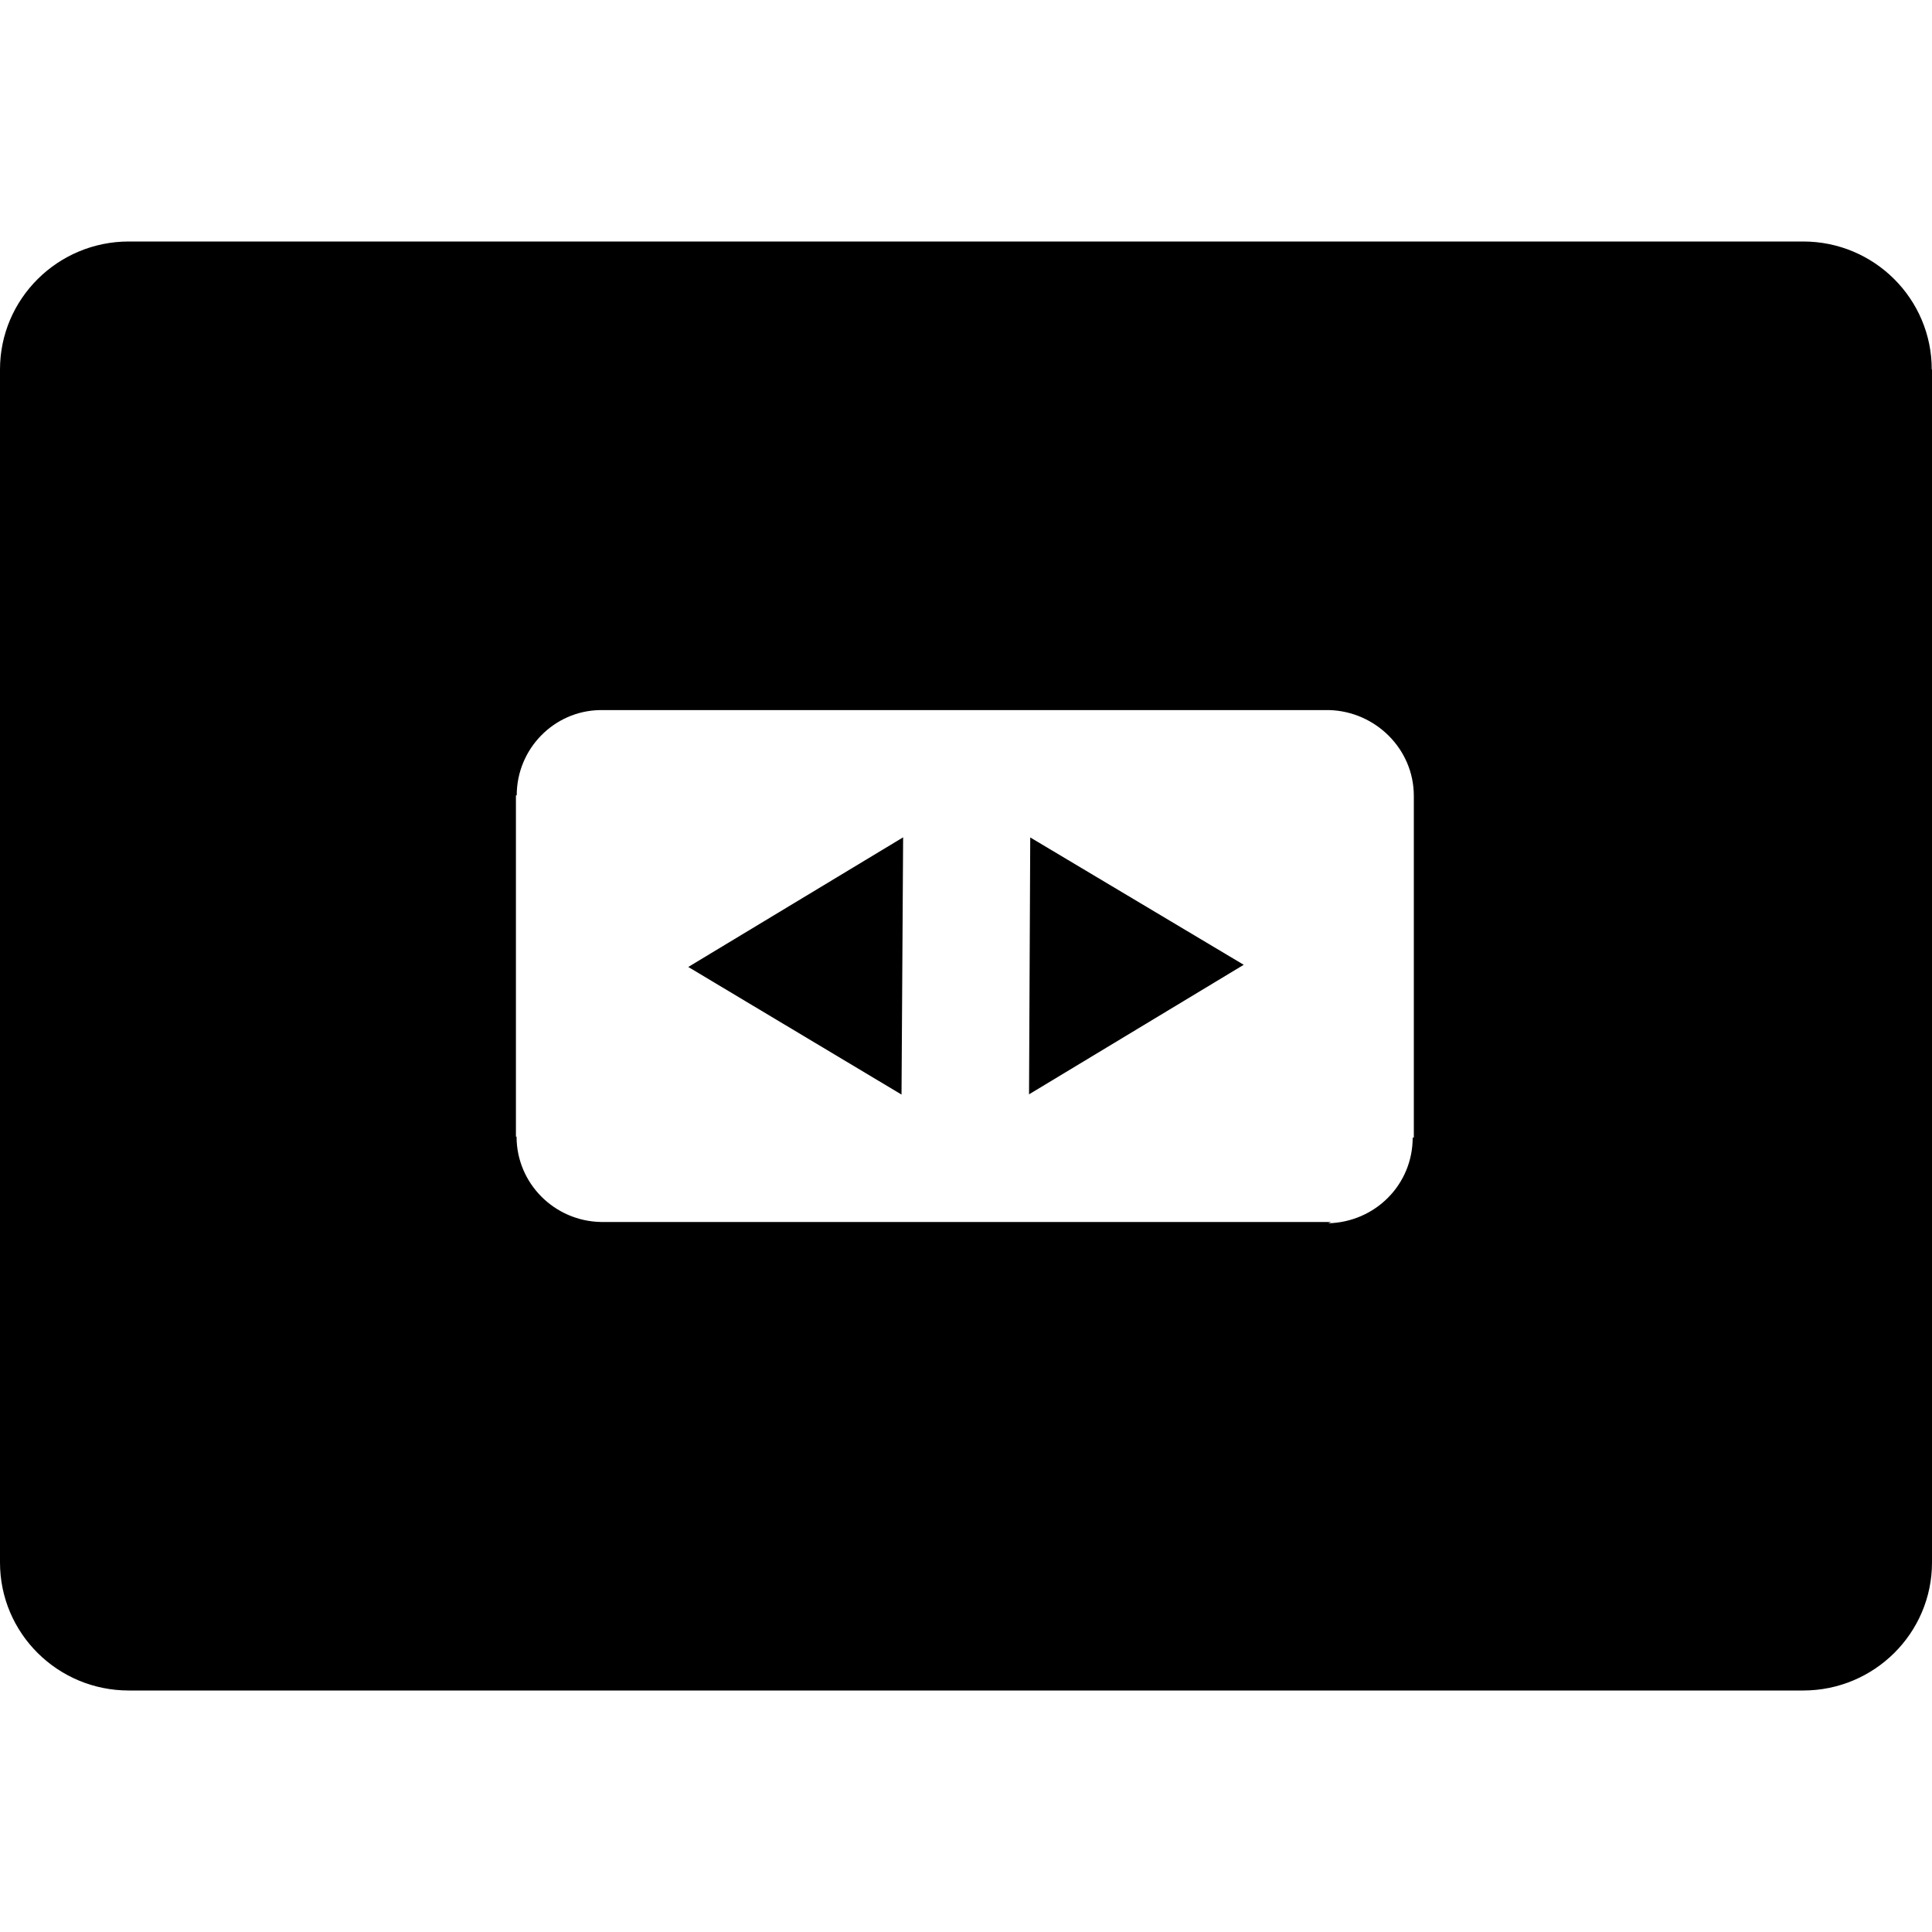
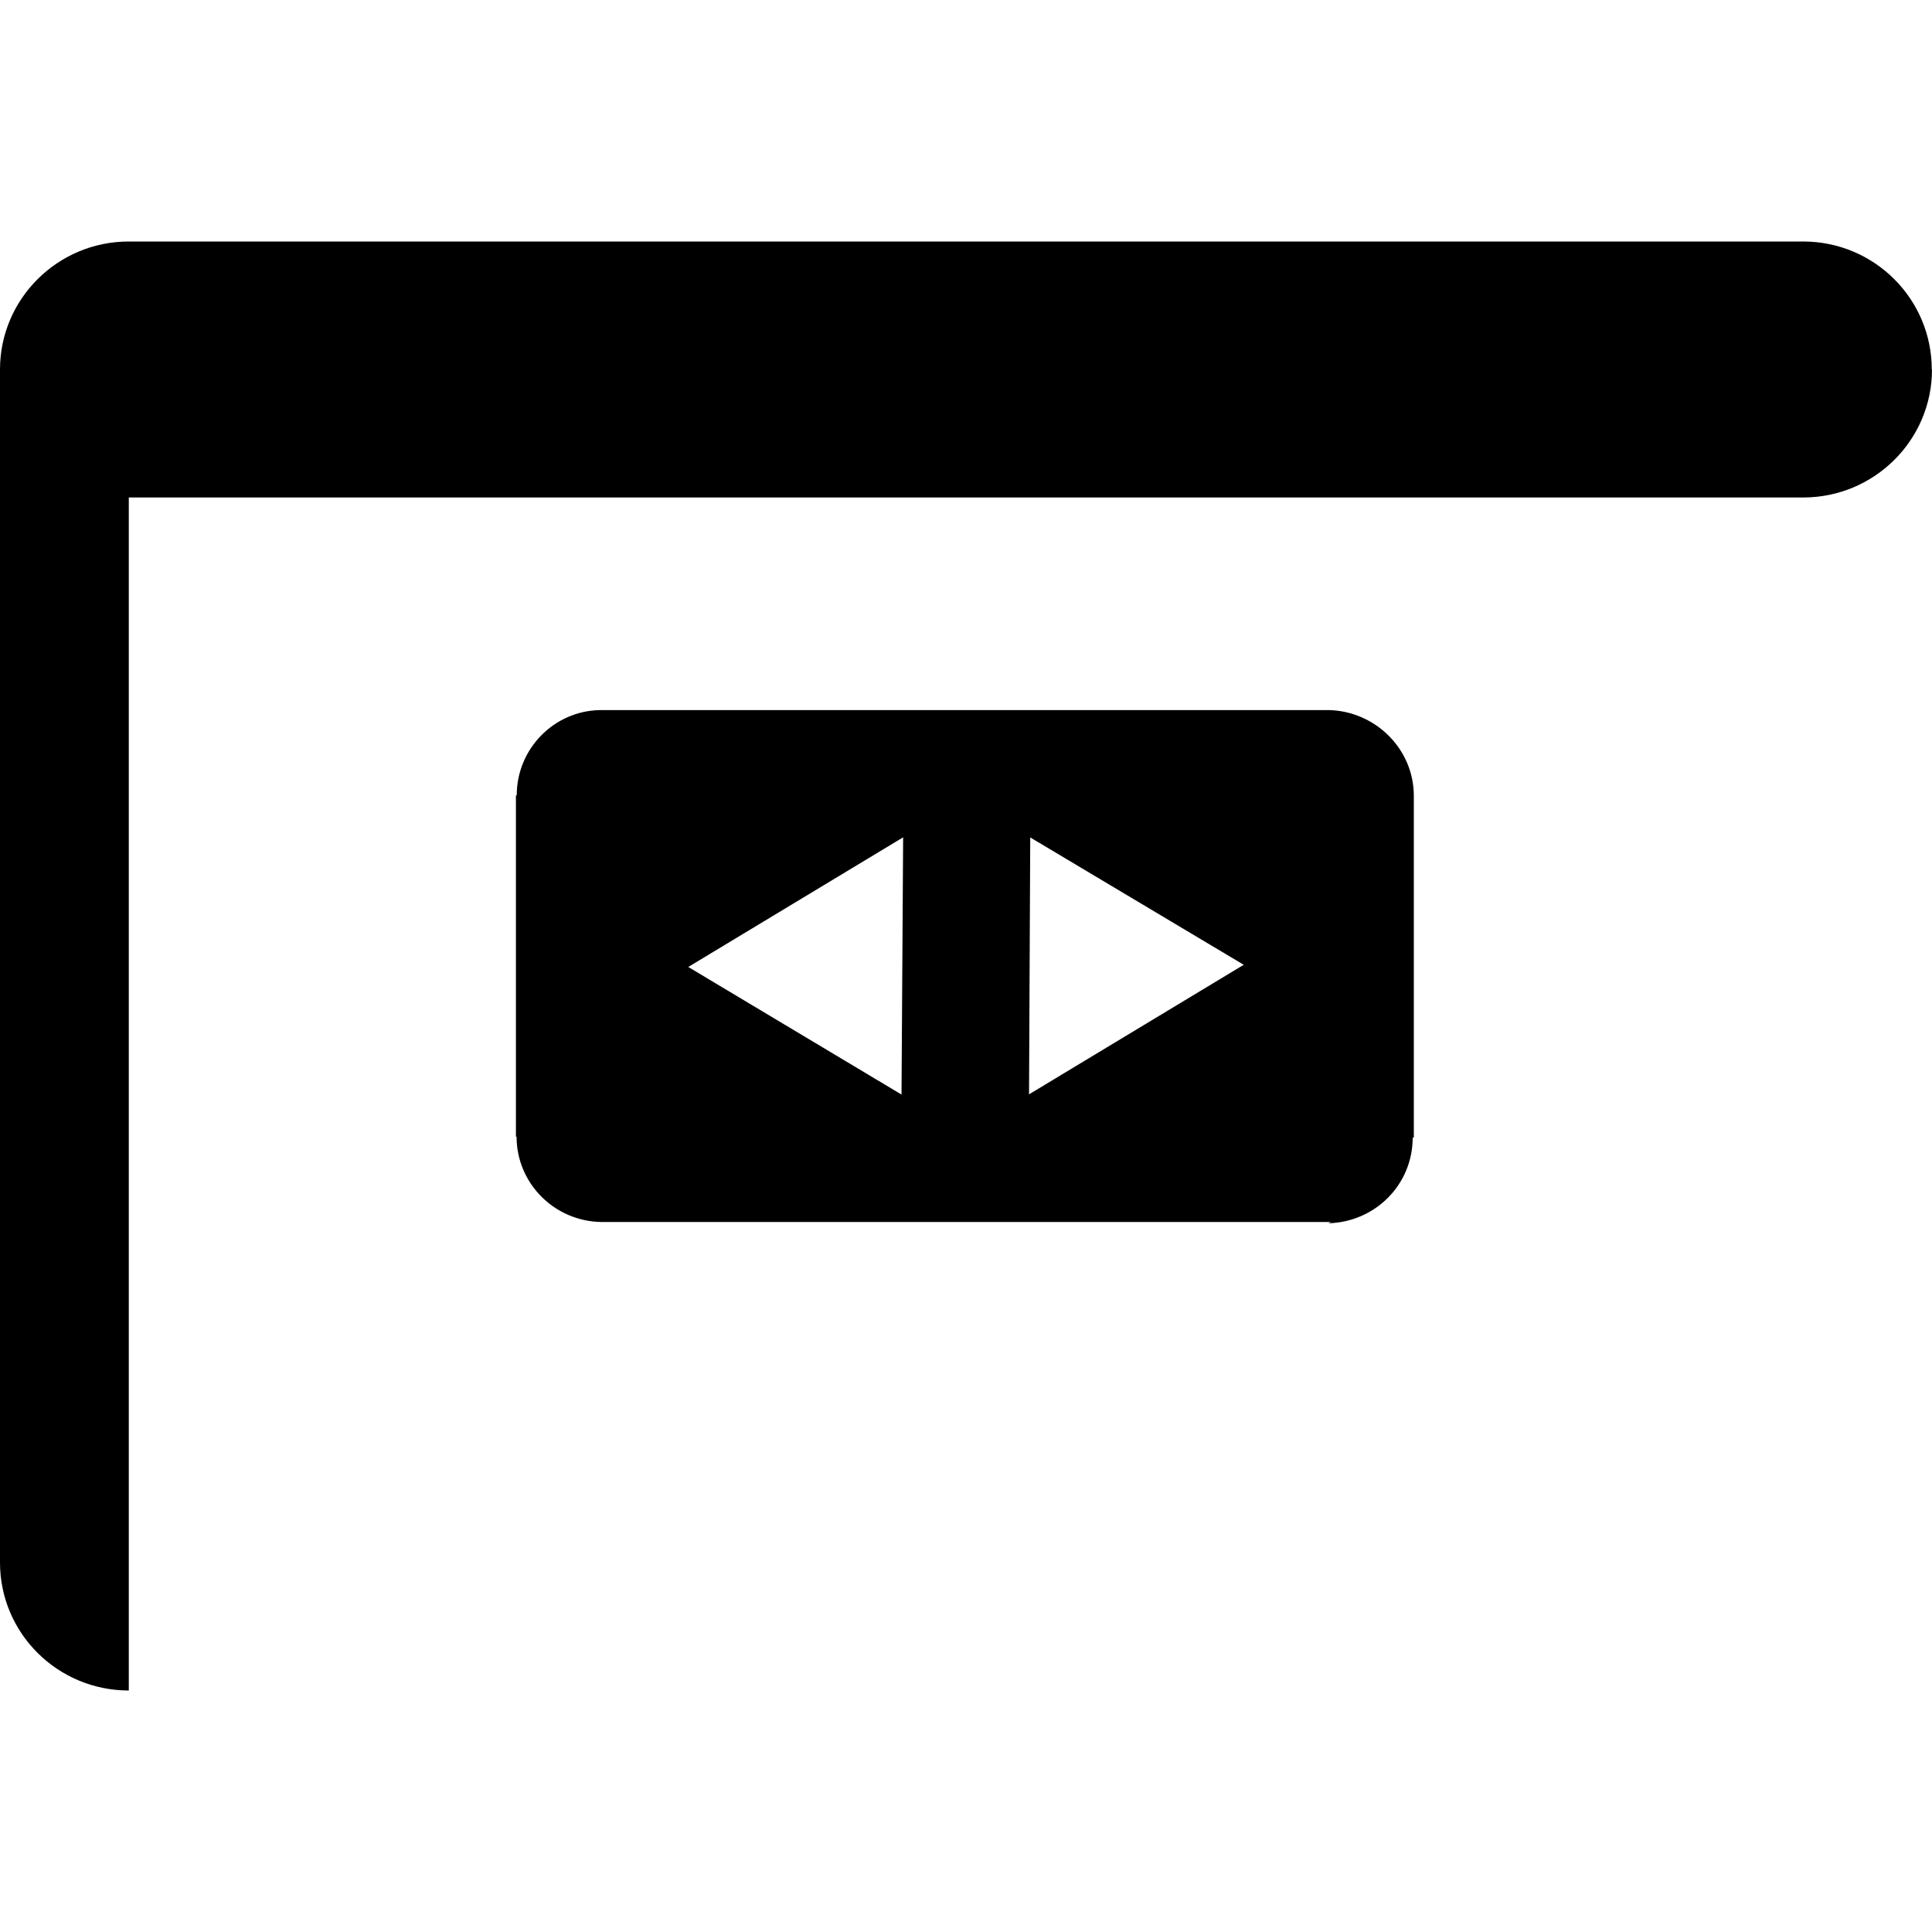
<svg xmlns="http://www.w3.org/2000/svg" viewBox="0 0 24 24" fill-rule="evenodd" clip-rule="evenodd" stroke-linejoin="round" stroke-miterlimit="1.414">
-   <path d="M1.6 21C.715 21 0 20.288 0 19.41V4.59C0 3.713.717 3 1.6 3h20.8c.882 0 1.597.712 1.597 1.59H24v14.82c0 .877-.717 1.59-1.6 1.59H1.6zm14.936-5.82H7.467c-.58-.01-1.05-.48-1.05-1.06h-.008V9.88h.01c0-.579.464-1.05 1.034-1.059h9.06c.57.016 1.05.48 1.05 1.066v4.244h-.014c0 .585-.465 1.05-1.05 1.065zm-5.316-4.779l-2.67 1.611 2.649 1.585.02-3.195zm1.56 3.195l2.67-1.611-2.652-1.582-.015 3.194z" />
+   <path d="M1.6 21C.715 21 0 20.288 0 19.41V4.59C0 3.713.717 3 1.6 3h20.8c.882 0 1.597.712 1.597 1.59H24c0 .877-.717 1.59-1.6 1.59H1.6zm14.936-5.82H7.467c-.58-.01-1.05-.48-1.05-1.06h-.008V9.88h.01c0-.579.464-1.05 1.034-1.059h9.06c.57.016 1.05.48 1.05 1.066v4.244h-.014c0 .585-.465 1.05-1.05 1.065zm-5.316-4.779l-2.67 1.611 2.649 1.585.02-3.195zm1.56 3.195l2.67-1.611-2.652-1.582-.015 3.194z" />
</svg>